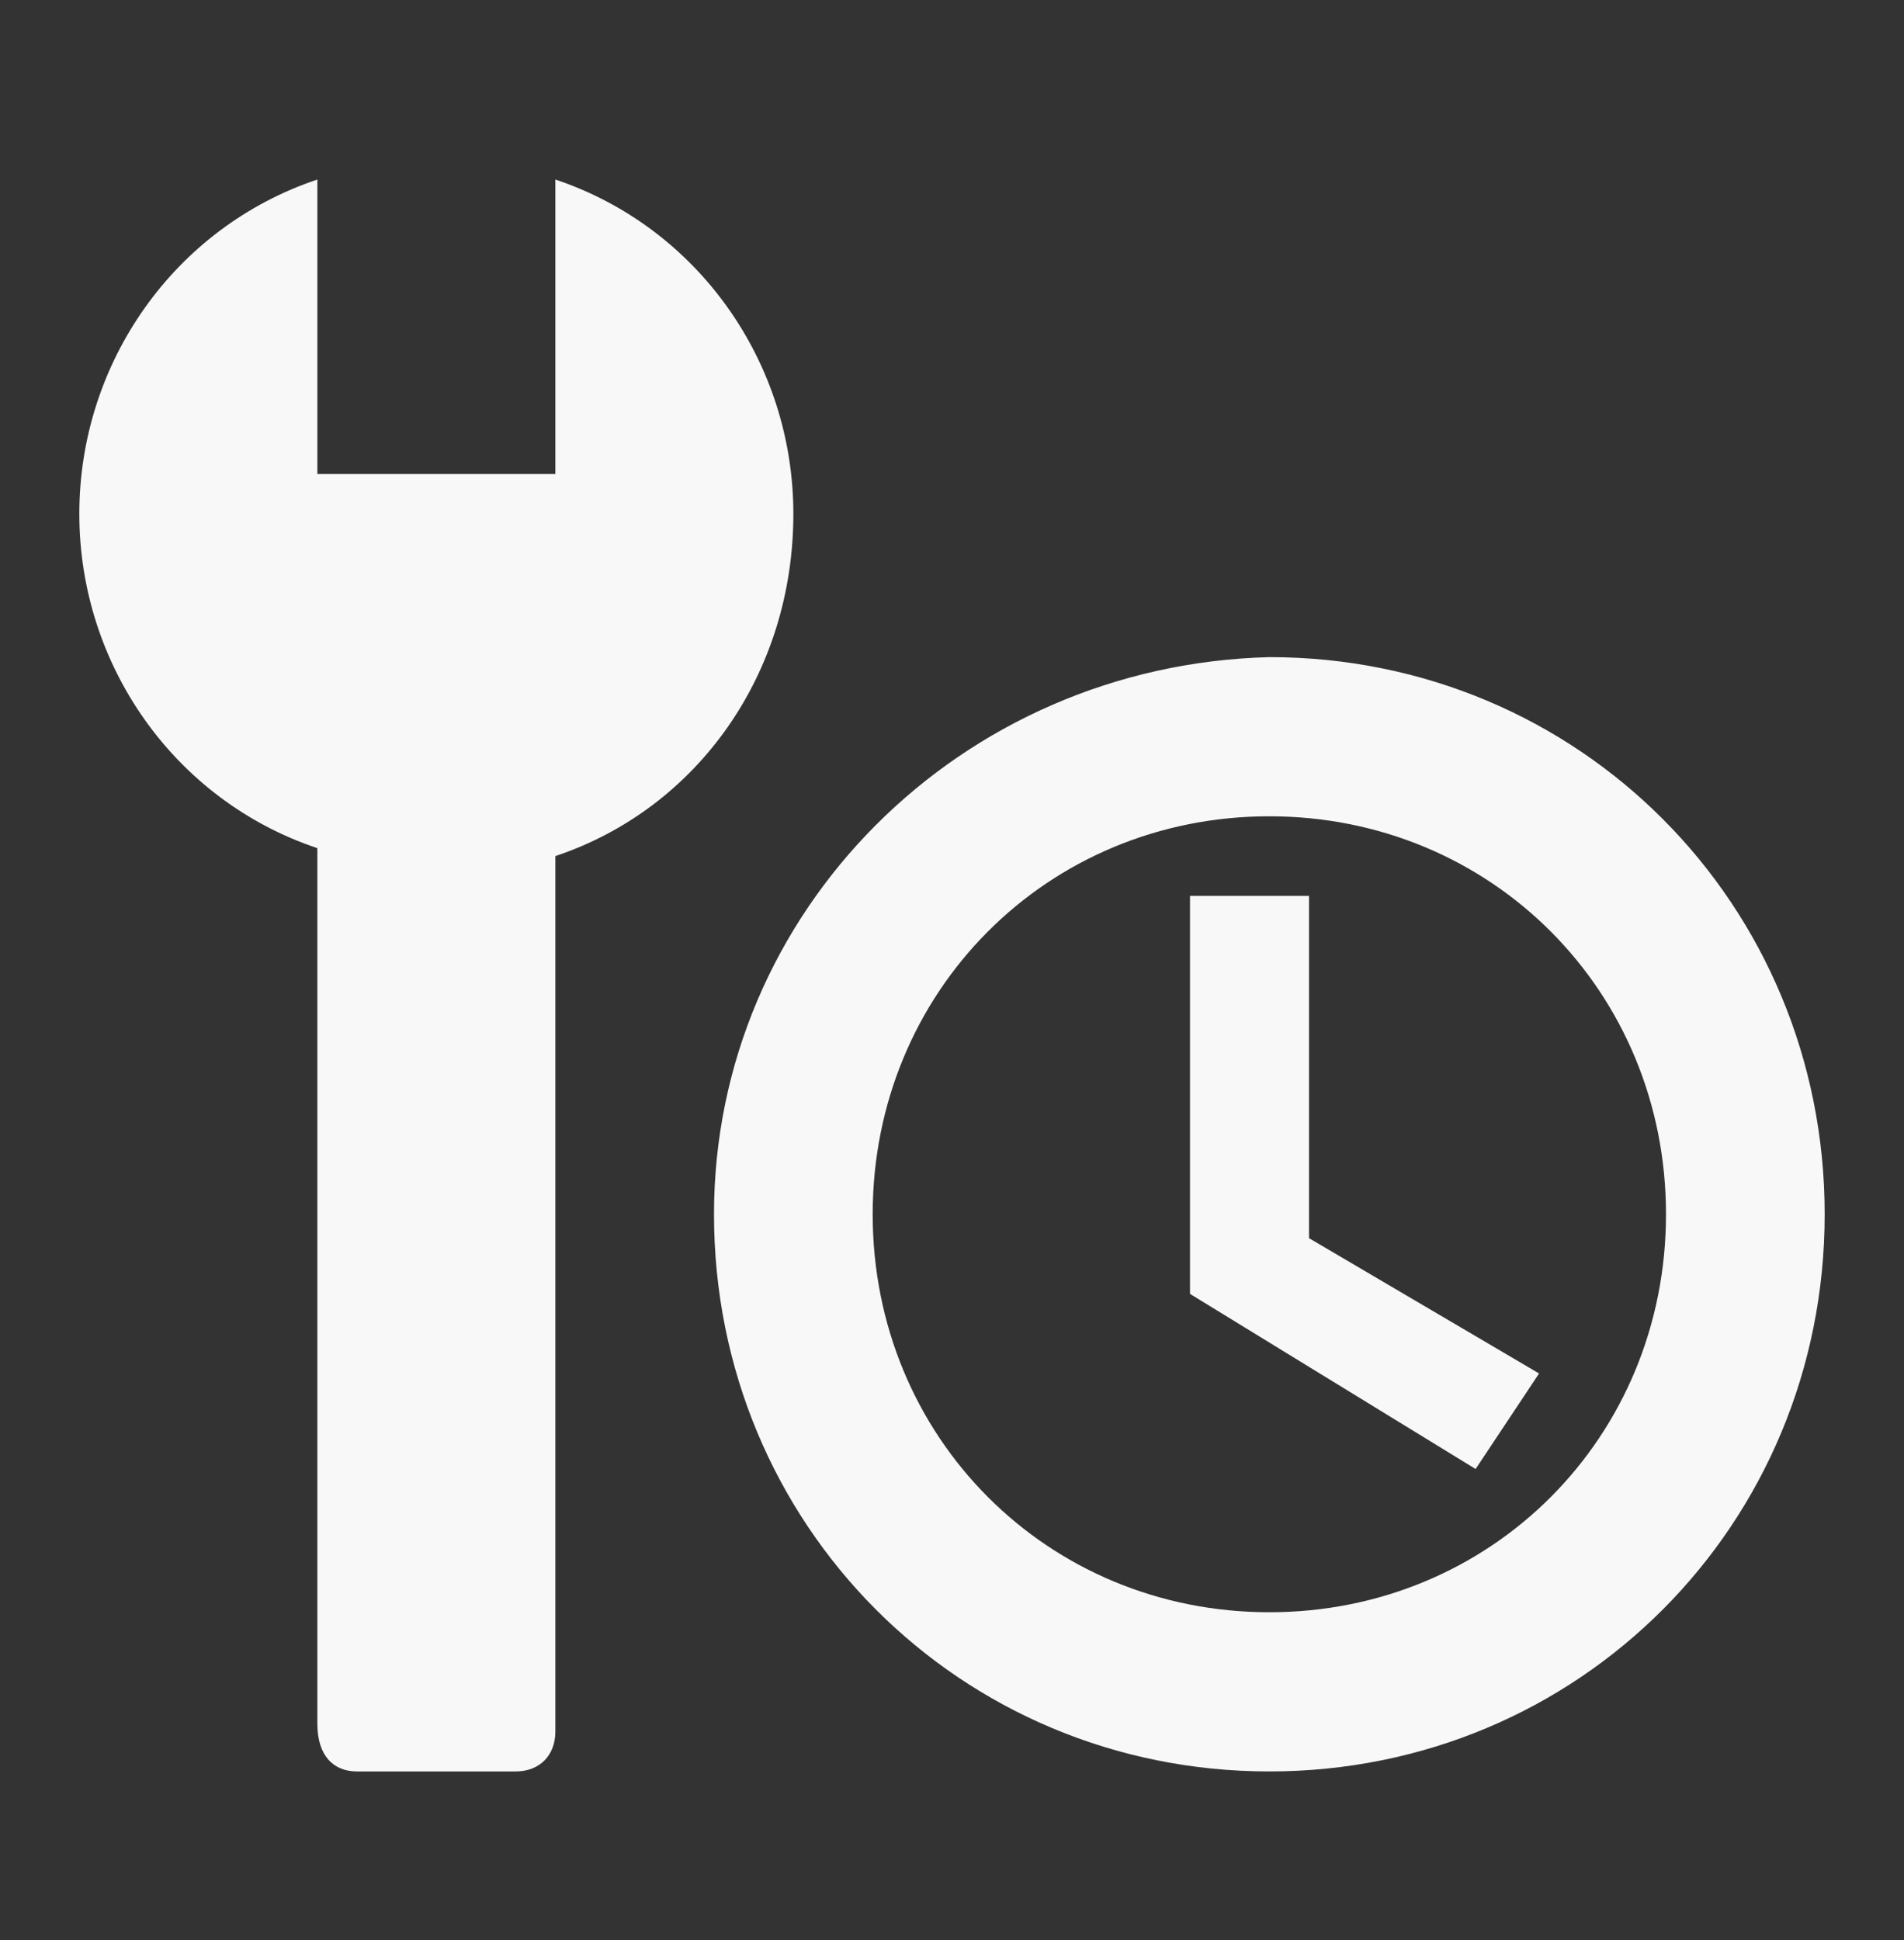
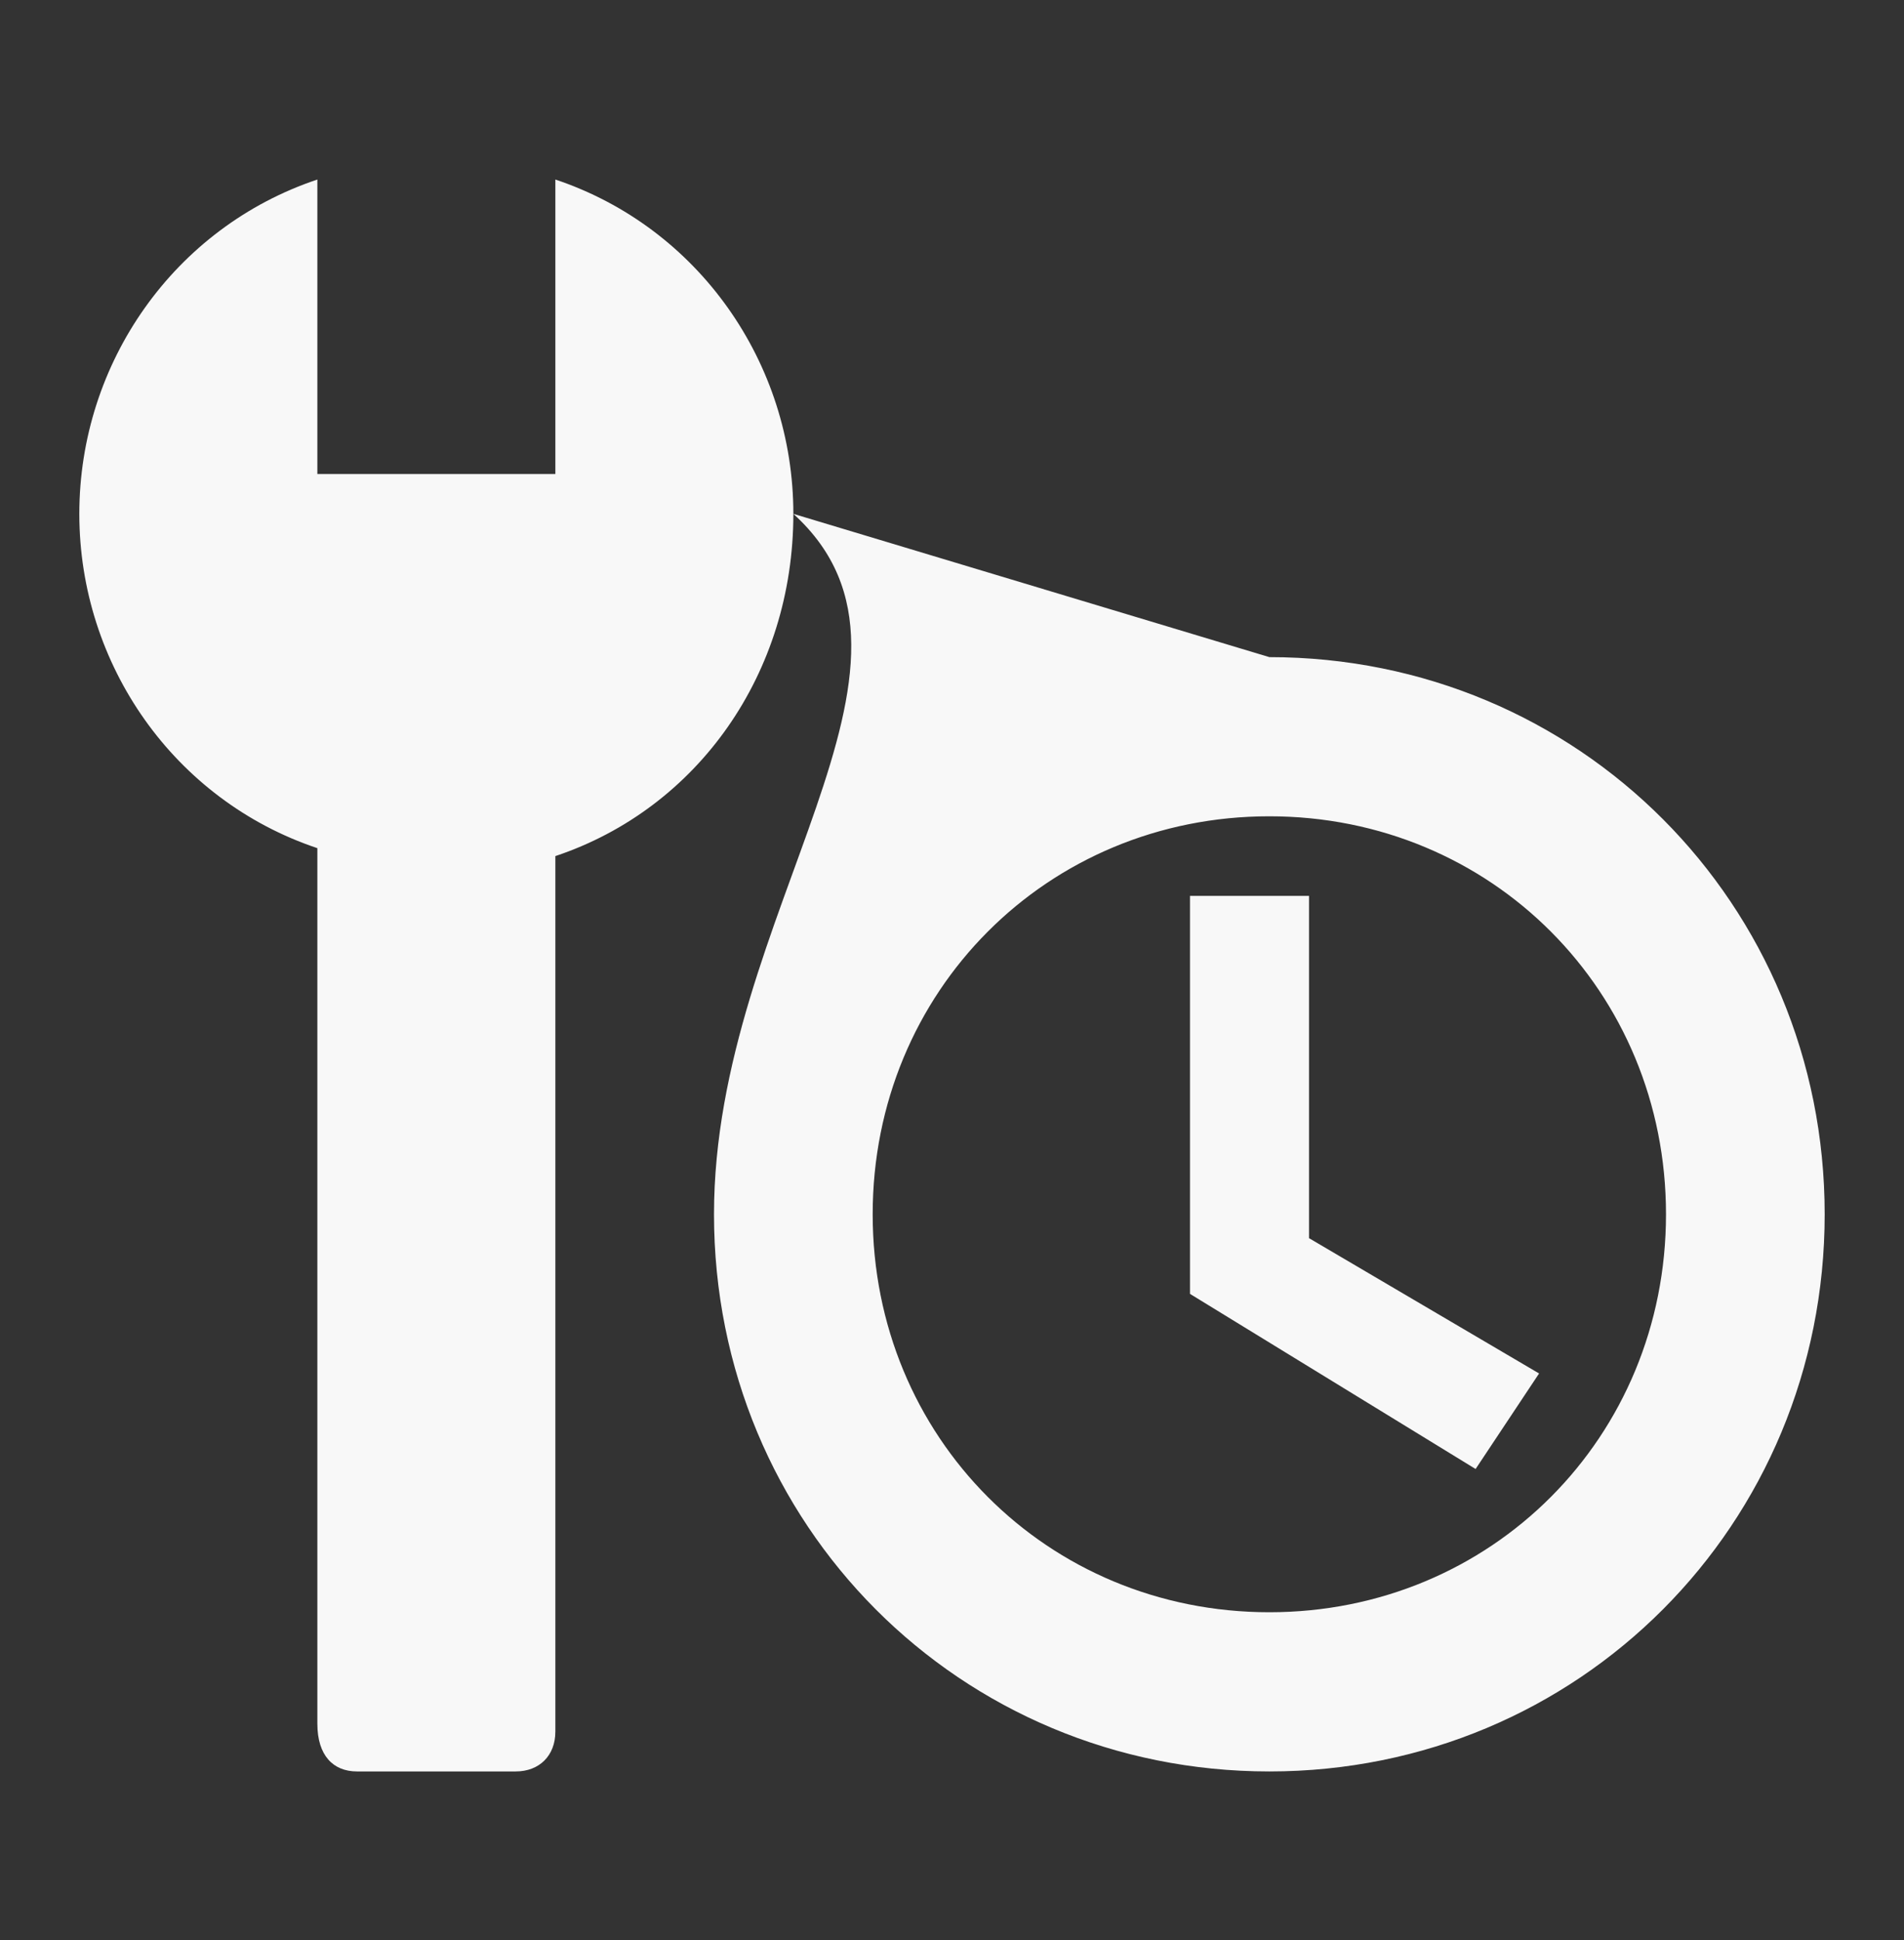
<svg xmlns="http://www.w3.org/2000/svg" width="53" height="54" viewBox="0 0 53 54" fill="none">
  <rect x="0" y="0" width="53" height="54" fill="#333333" stroke="none" />
-   <path d="M22.084 14.302C22.084 10.093 19.433 6.326 15.459 4.997V13.194H8.834V4.997C4.859 6.326 2.208 10.093 2.208 14.302C2.208 18.511 4.859 22.277 8.834 23.607V47.976C8.834 48.862 9.275 49.305 9.938 49.305H14.354C15.017 49.305 15.459 48.862 15.459 48.197V23.828C19.433 22.499 22.084 18.733 22.084 14.302ZM35.334 18.29C26.721 18.511 19.875 25.379 19.875 33.797C19.875 42.438 26.721 49.305 35.334 49.305C43.946 49.305 50.792 42.438 50.792 33.797C50.792 25.157 43.946 18.29 35.334 18.29ZM35.334 44.874C29.15 44.874 24.292 40.001 24.292 33.797C24.292 27.594 29.15 22.72 35.334 22.72C41.517 22.72 46.375 27.594 46.375 33.797C46.375 40.001 41.517 44.874 35.334 44.874ZM33.125 24.936V36.013L41.075 40.887L42.842 38.228L36.438 34.462V24.936H33.125Z" fill="#F8F8F8" />
+   <path d="M22.084 14.302C22.084 10.093 19.433 6.326 15.459 4.997V13.194H8.834V4.997C4.859 6.326 2.208 10.093 2.208 14.302C2.208 18.511 4.859 22.277 8.834 23.607V47.976C8.834 48.862 9.275 49.305 9.938 49.305H14.354C15.017 49.305 15.459 48.862 15.459 48.197V23.828C19.433 22.499 22.084 18.733 22.084 14.302ZC26.721 18.511 19.875 25.379 19.875 33.797C19.875 42.438 26.721 49.305 35.334 49.305C43.946 49.305 50.792 42.438 50.792 33.797C50.792 25.157 43.946 18.29 35.334 18.29ZM35.334 44.874C29.15 44.874 24.292 40.001 24.292 33.797C24.292 27.594 29.15 22.72 35.334 22.72C41.517 22.72 46.375 27.594 46.375 33.797C46.375 40.001 41.517 44.874 35.334 44.874ZM33.125 24.936V36.013L41.075 40.887L42.842 38.228L36.438 34.462V24.936H33.125Z" fill="#F8F8F8" />
</svg>